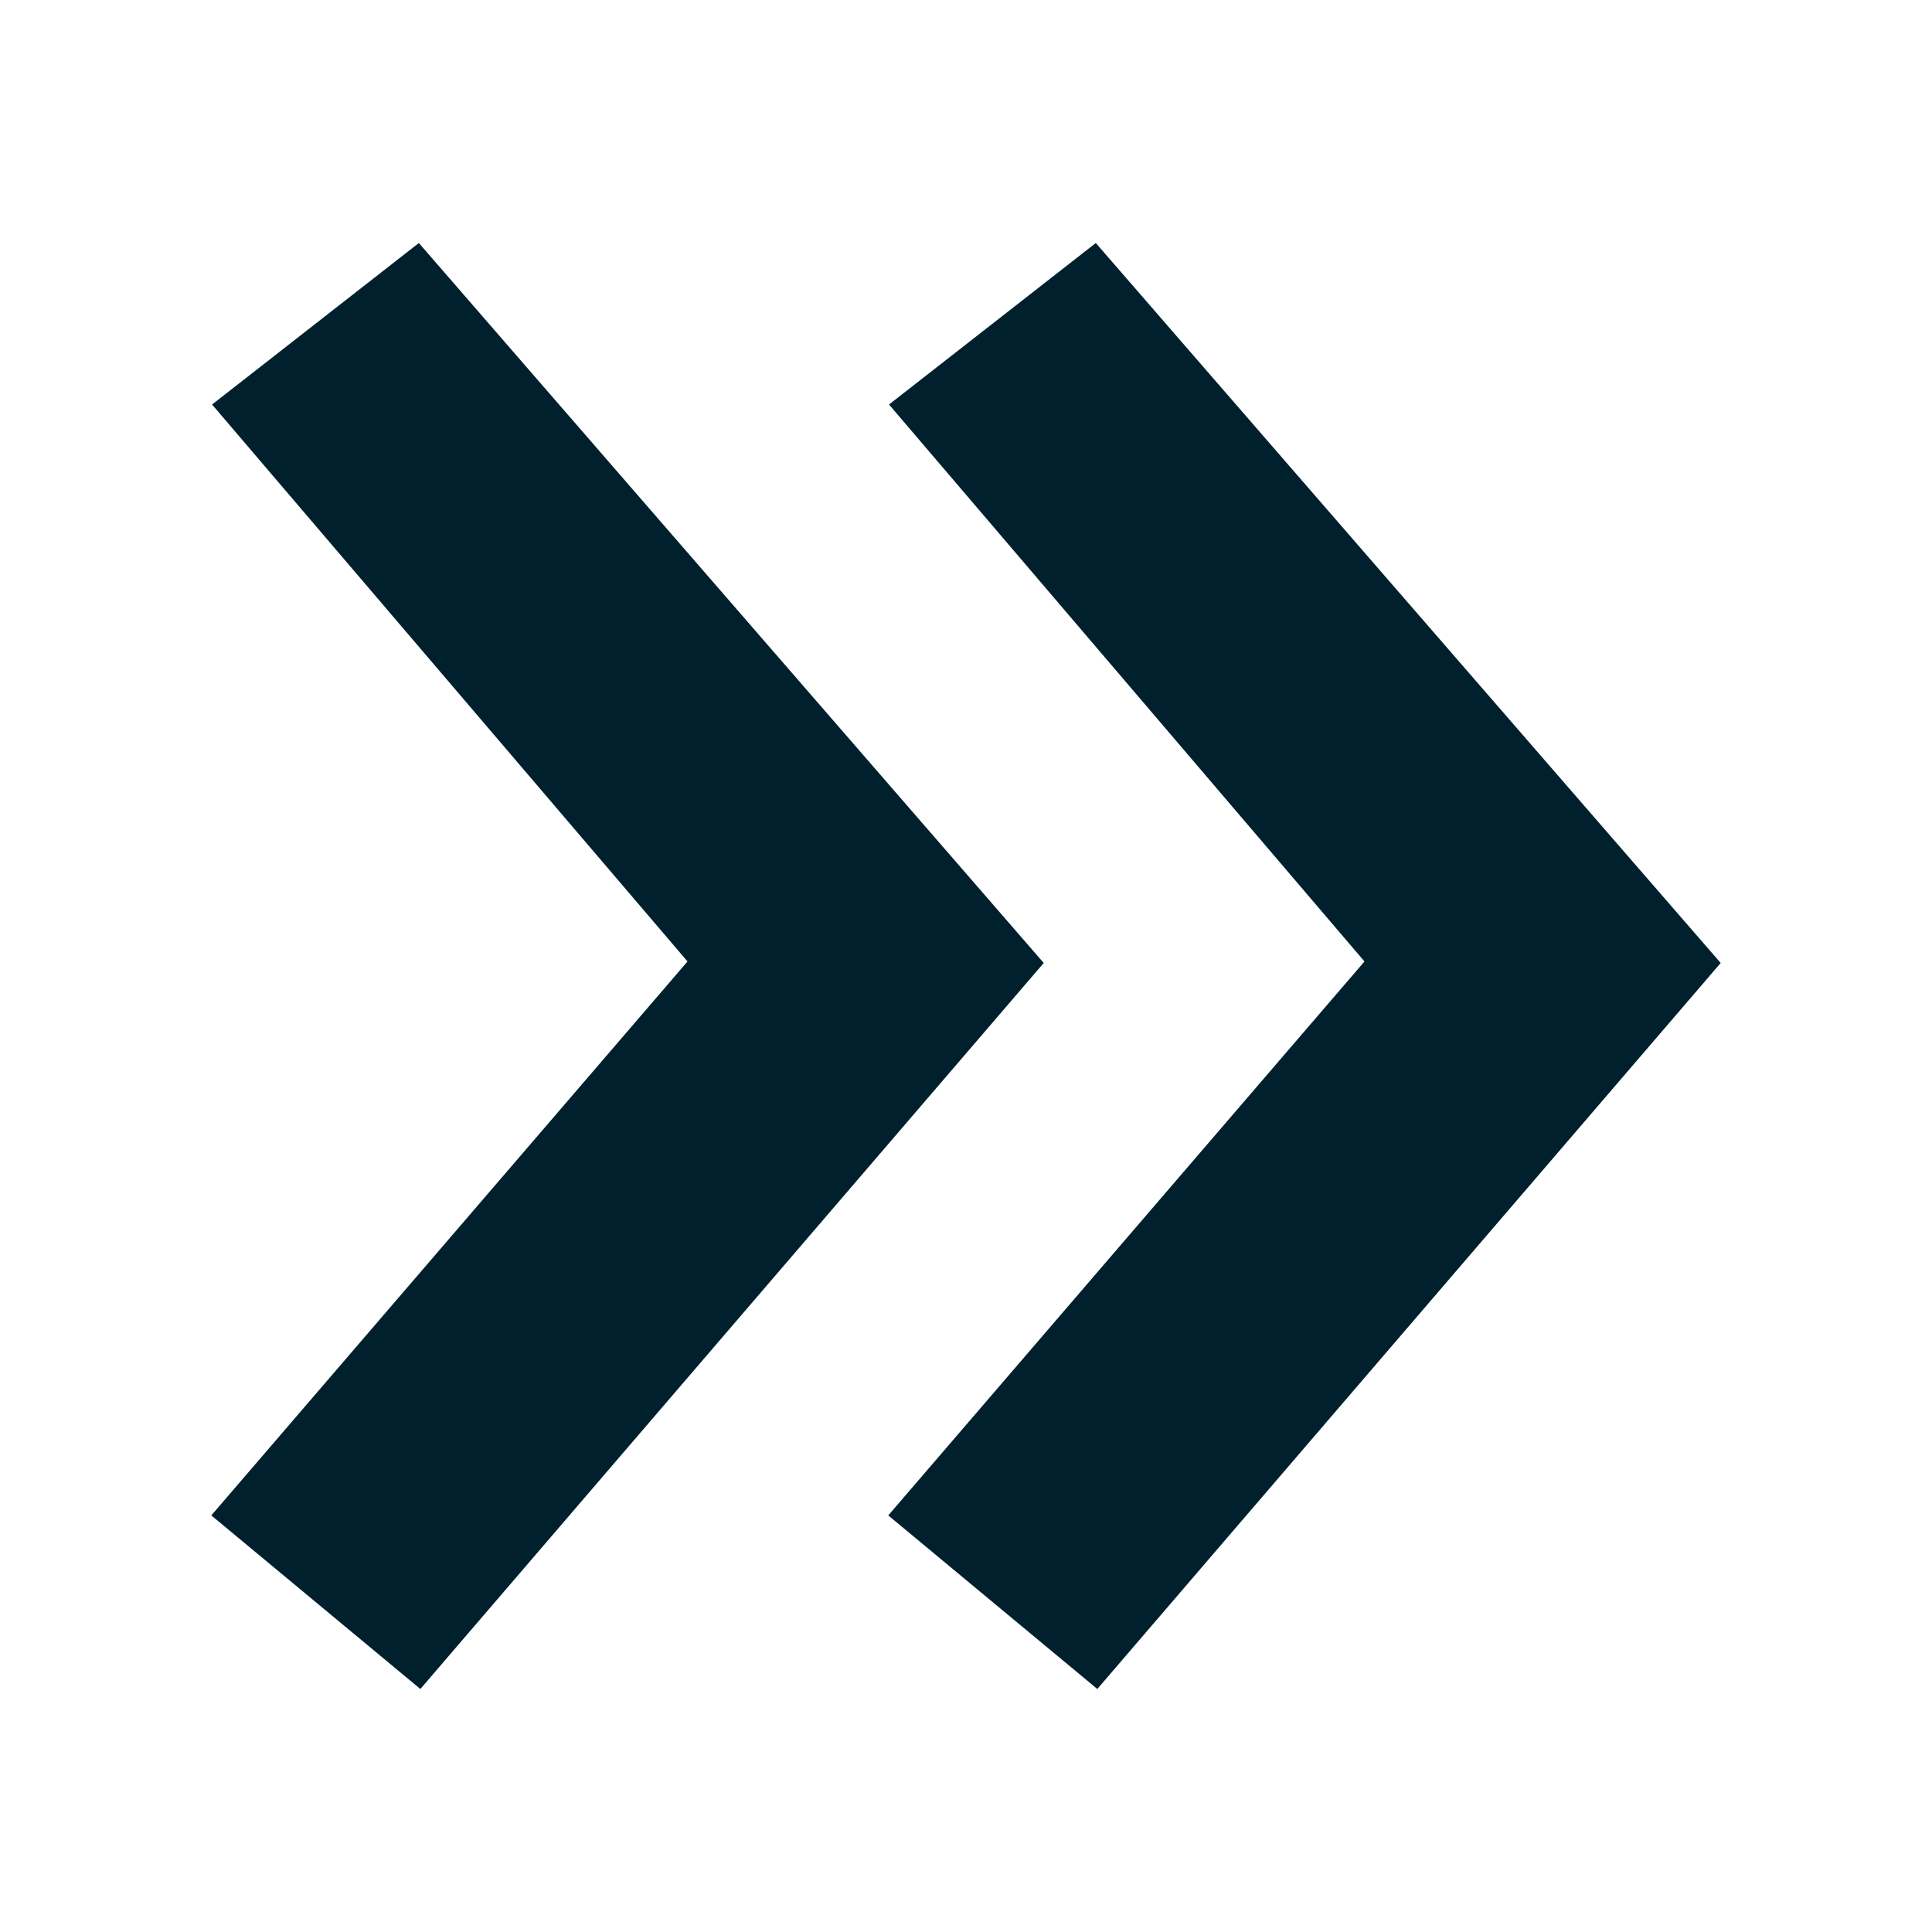
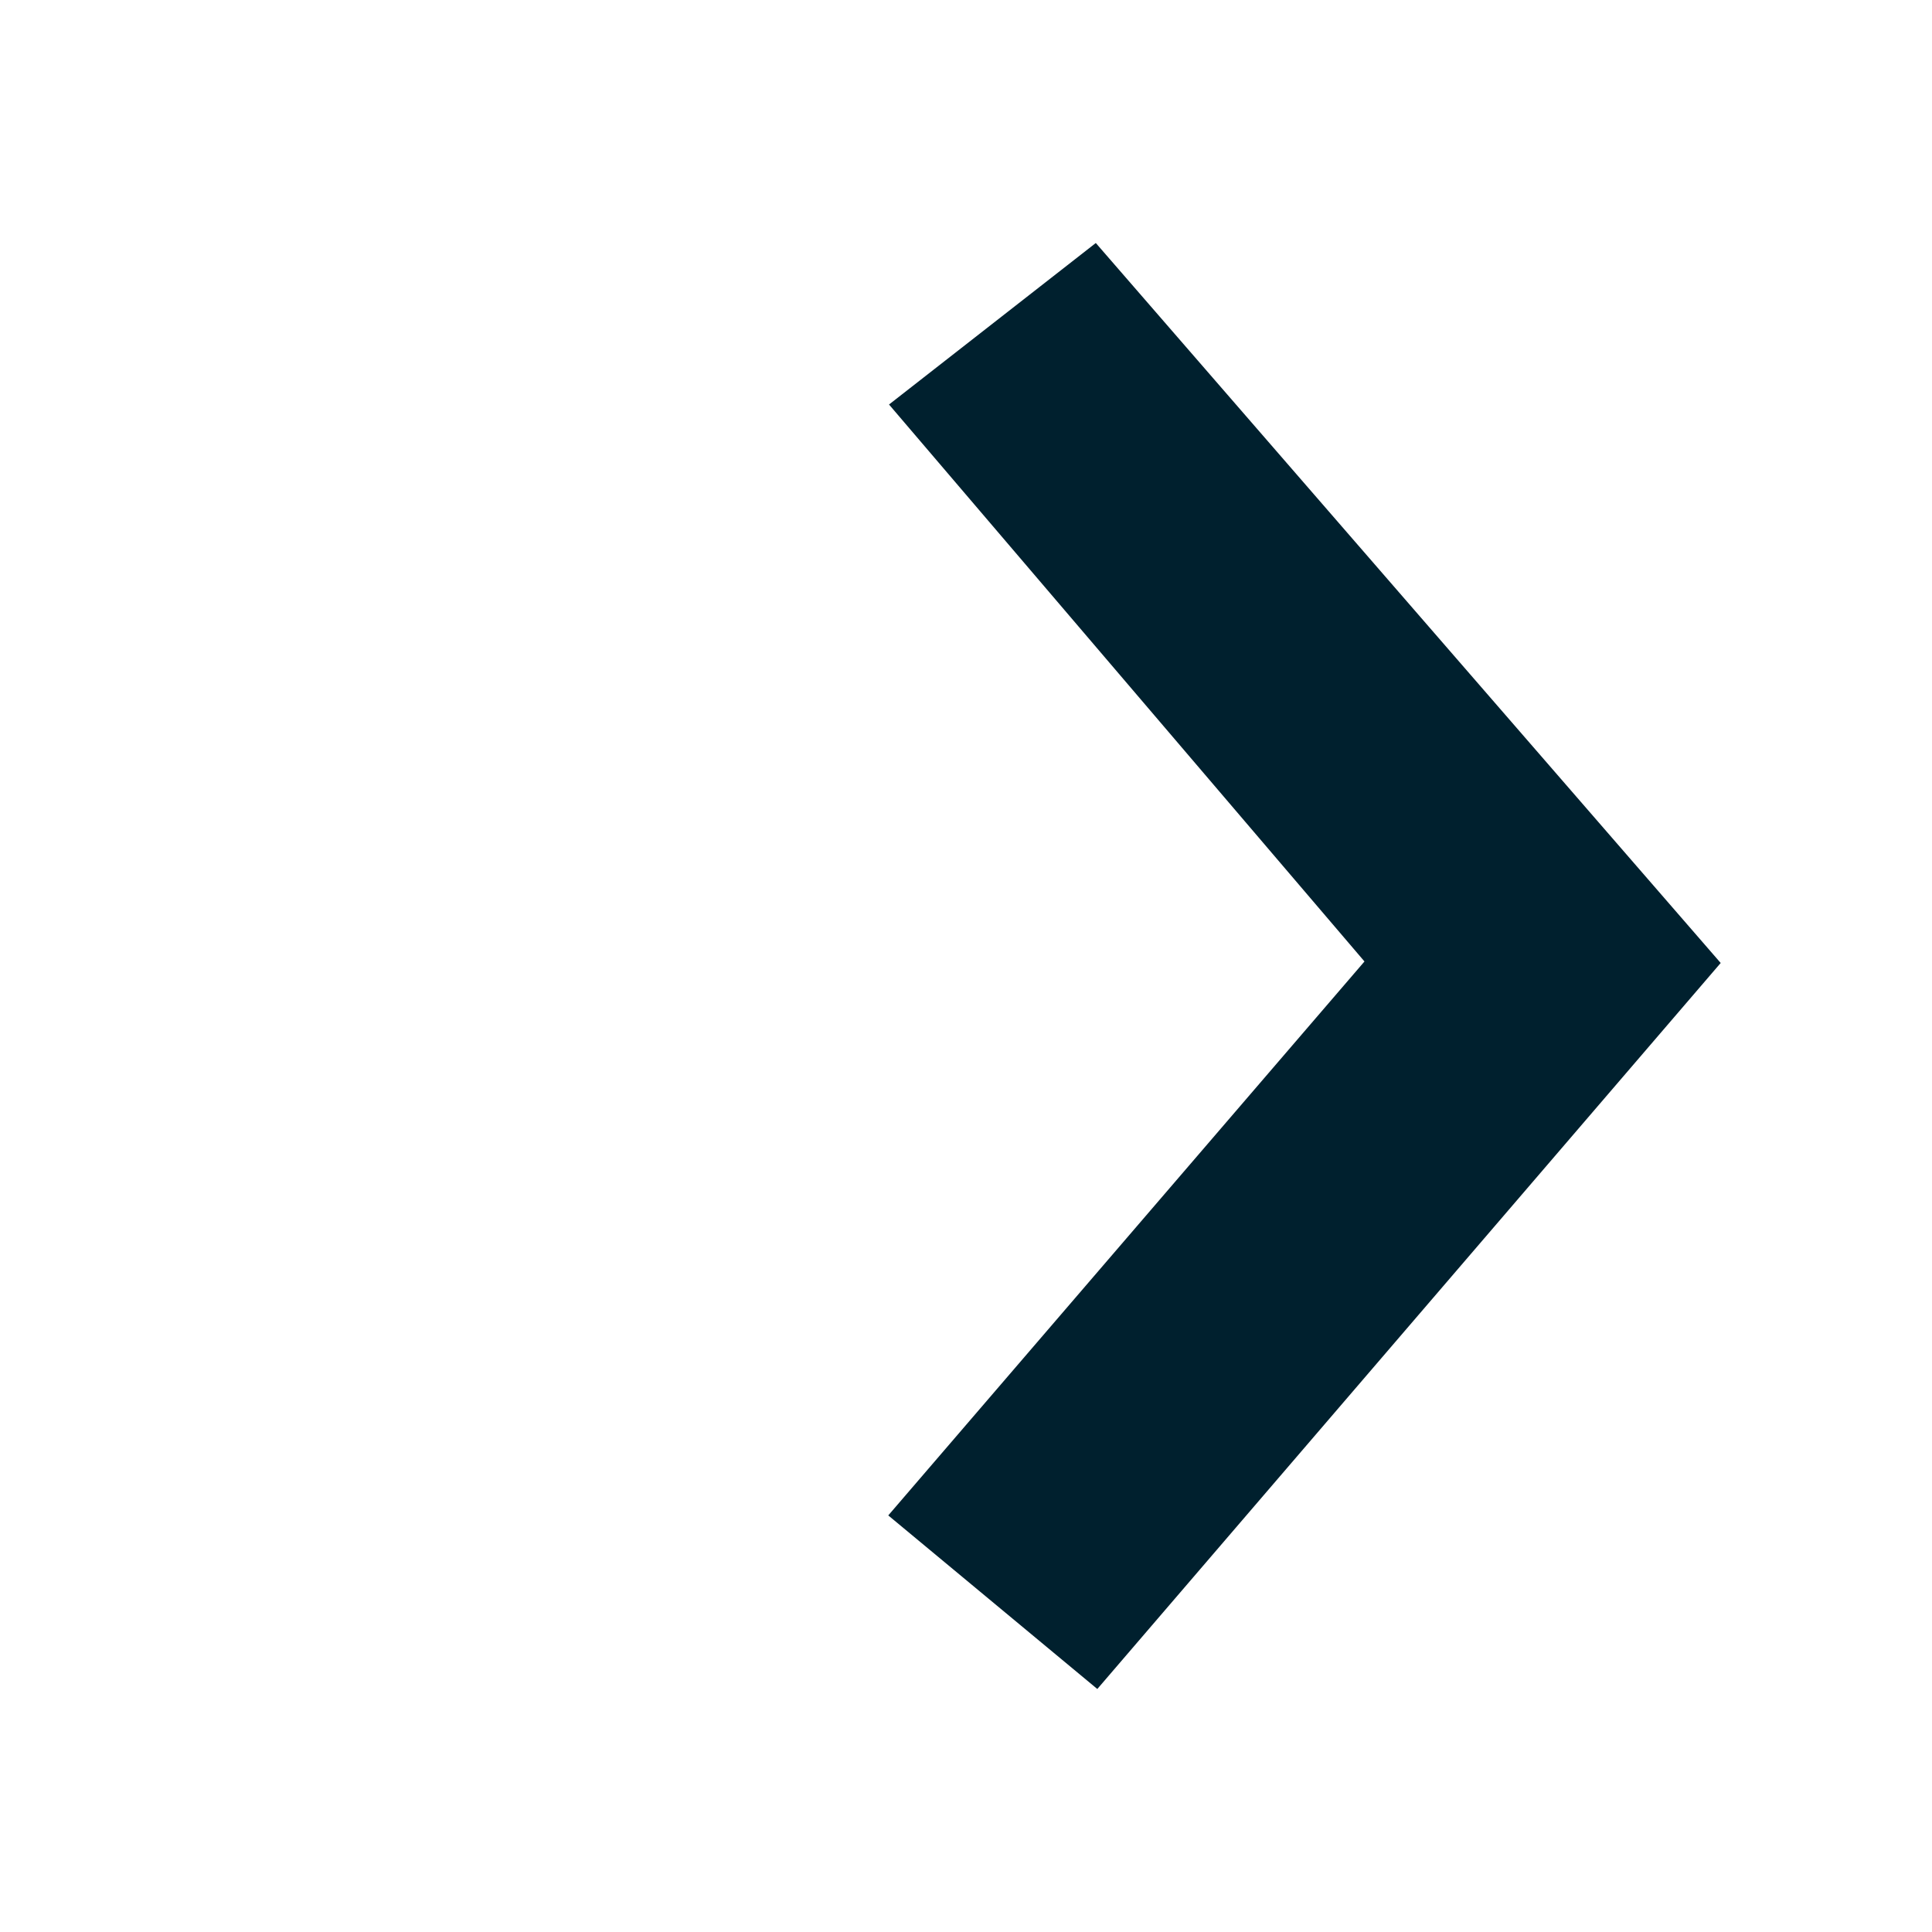
<svg xmlns="http://www.w3.org/2000/svg" width="256" height="256" viewBox="0 0 256 256">
-   <path fill="#00202E" d="M117.8 53.6l27.4-21.4 82.8 95.4-82.6 96.2-27.7-23 63.1-73.4z" />
-   <path fill="#00202E" d="M28.1 53.6l27.4-21.4 82.8 95.4-82.6 96.2-27.7-23 63.1-73.4z" />
+   <path fill="#00202E" d="M117.8 53.6l27.4-21.4 82.8 95.4-82.6 96.2-27.7-23 63.1-73.4" />
</svg>